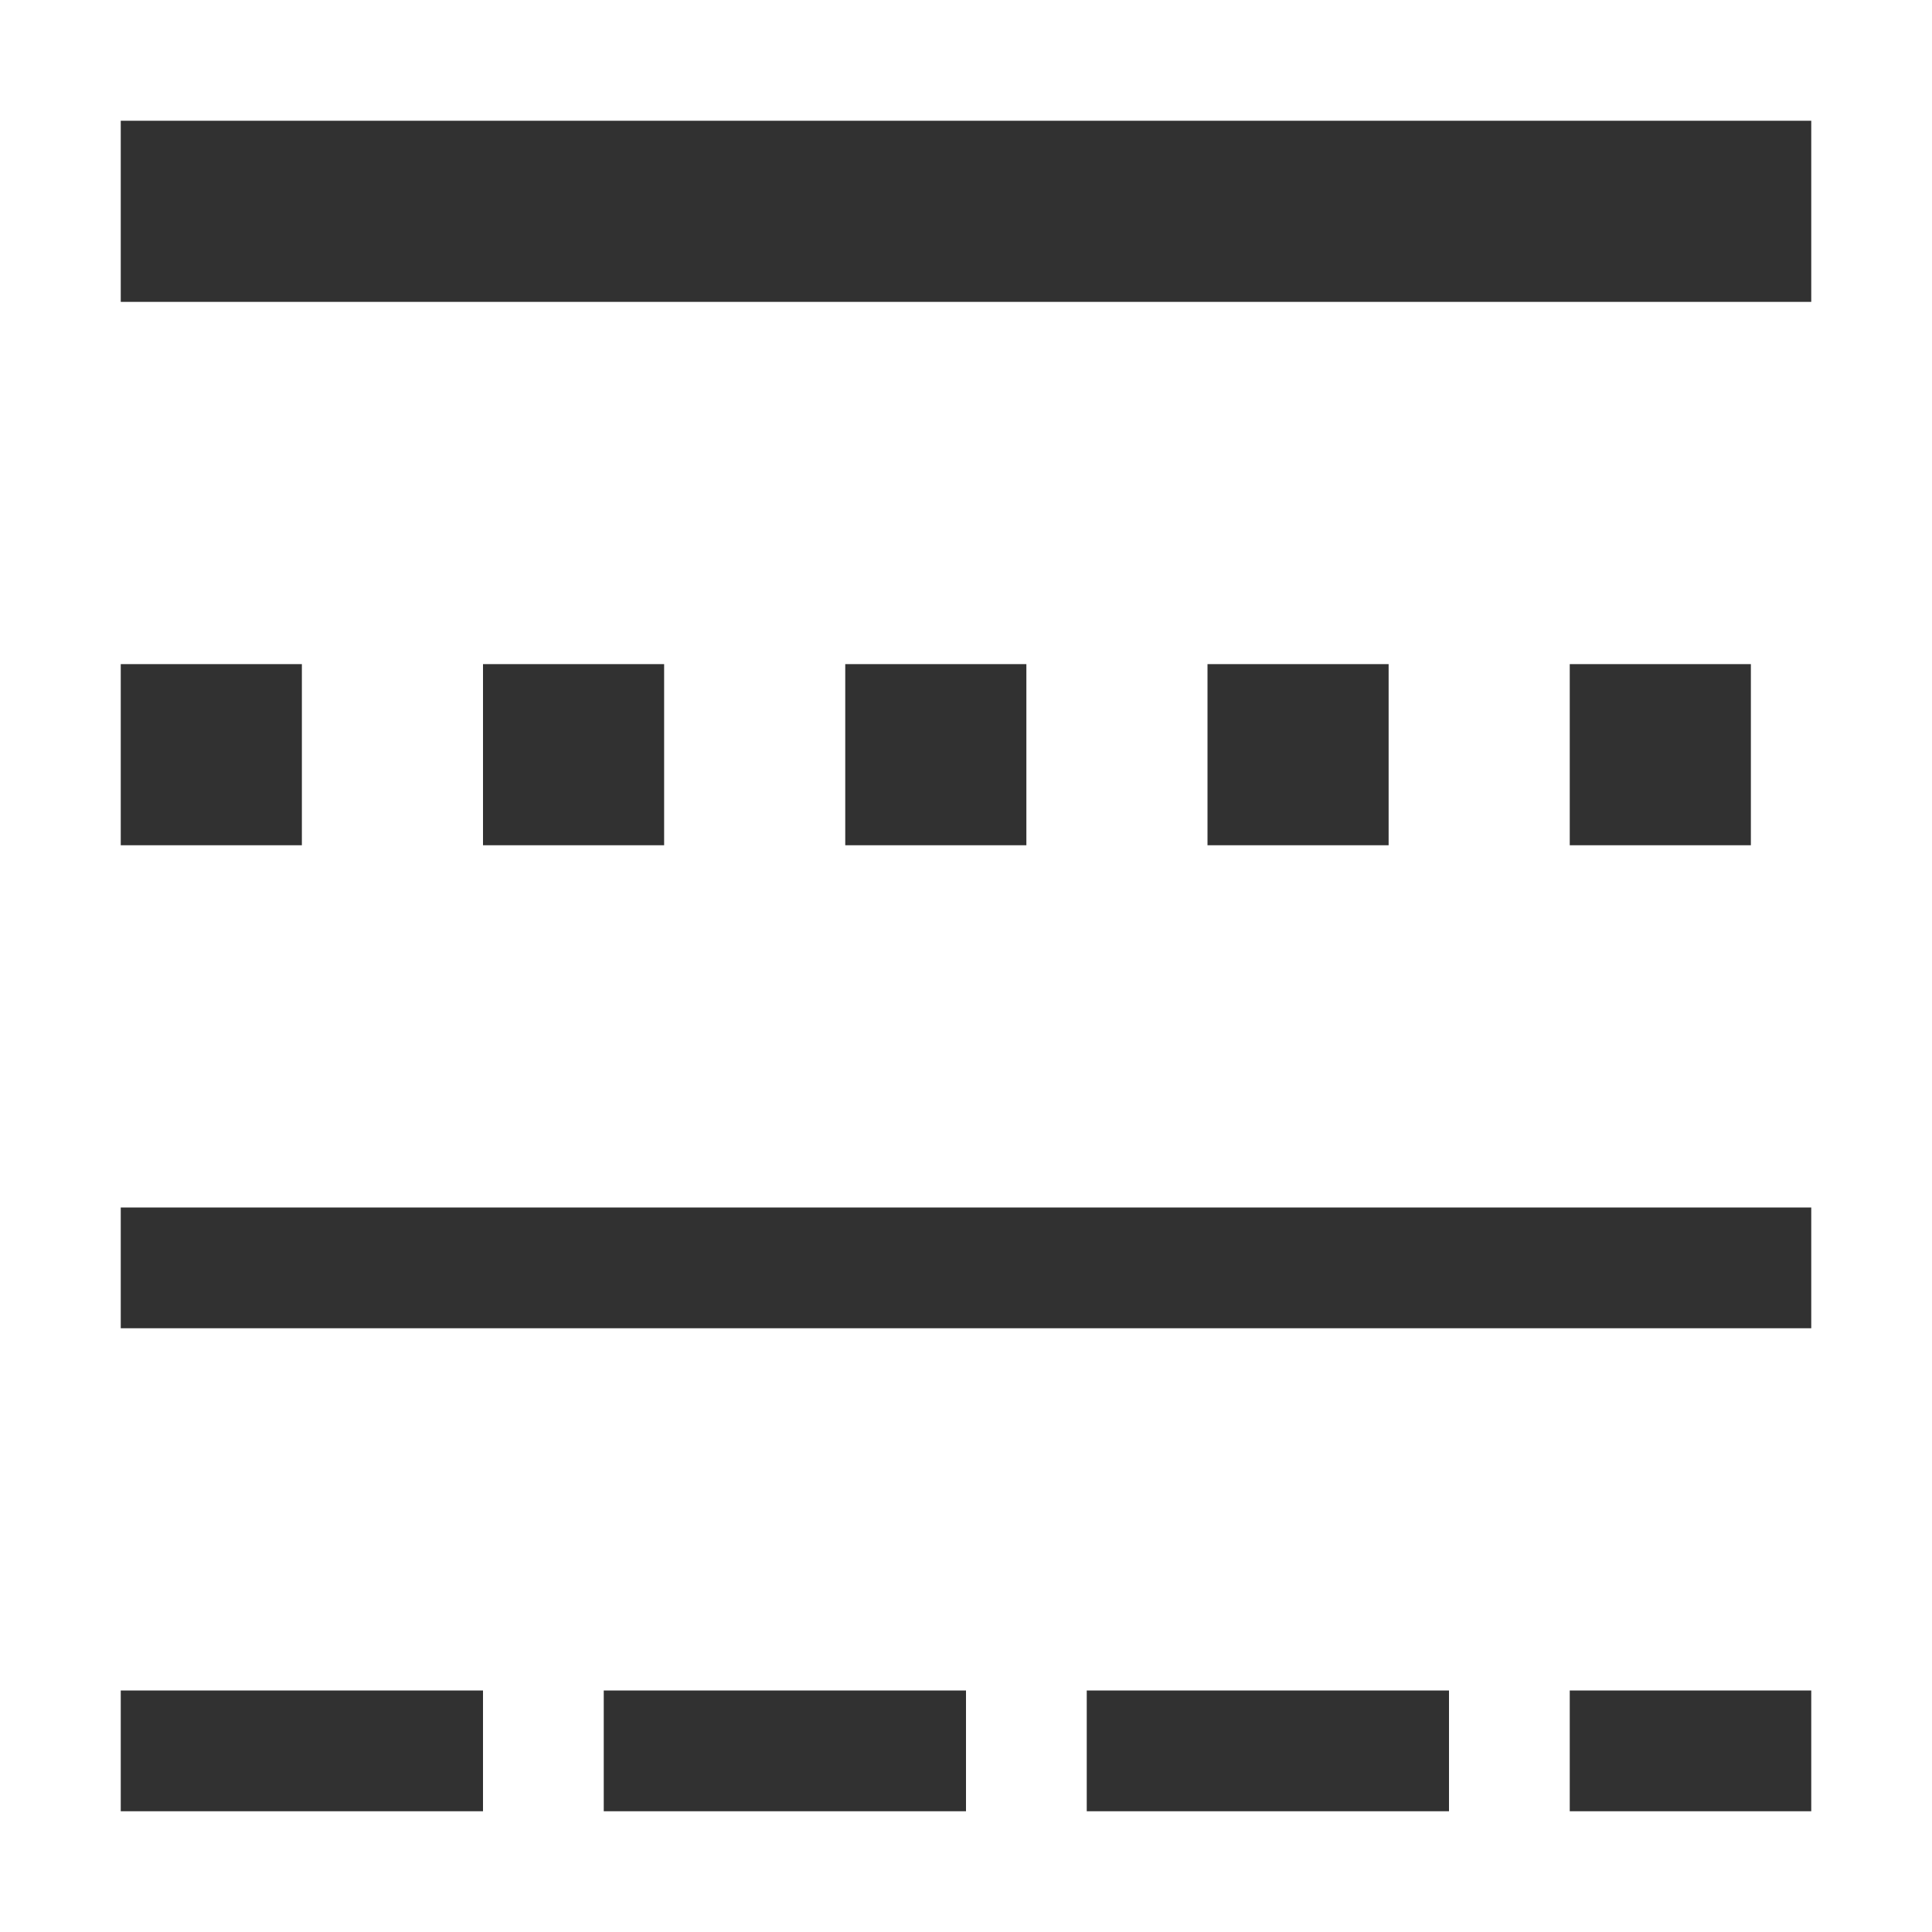
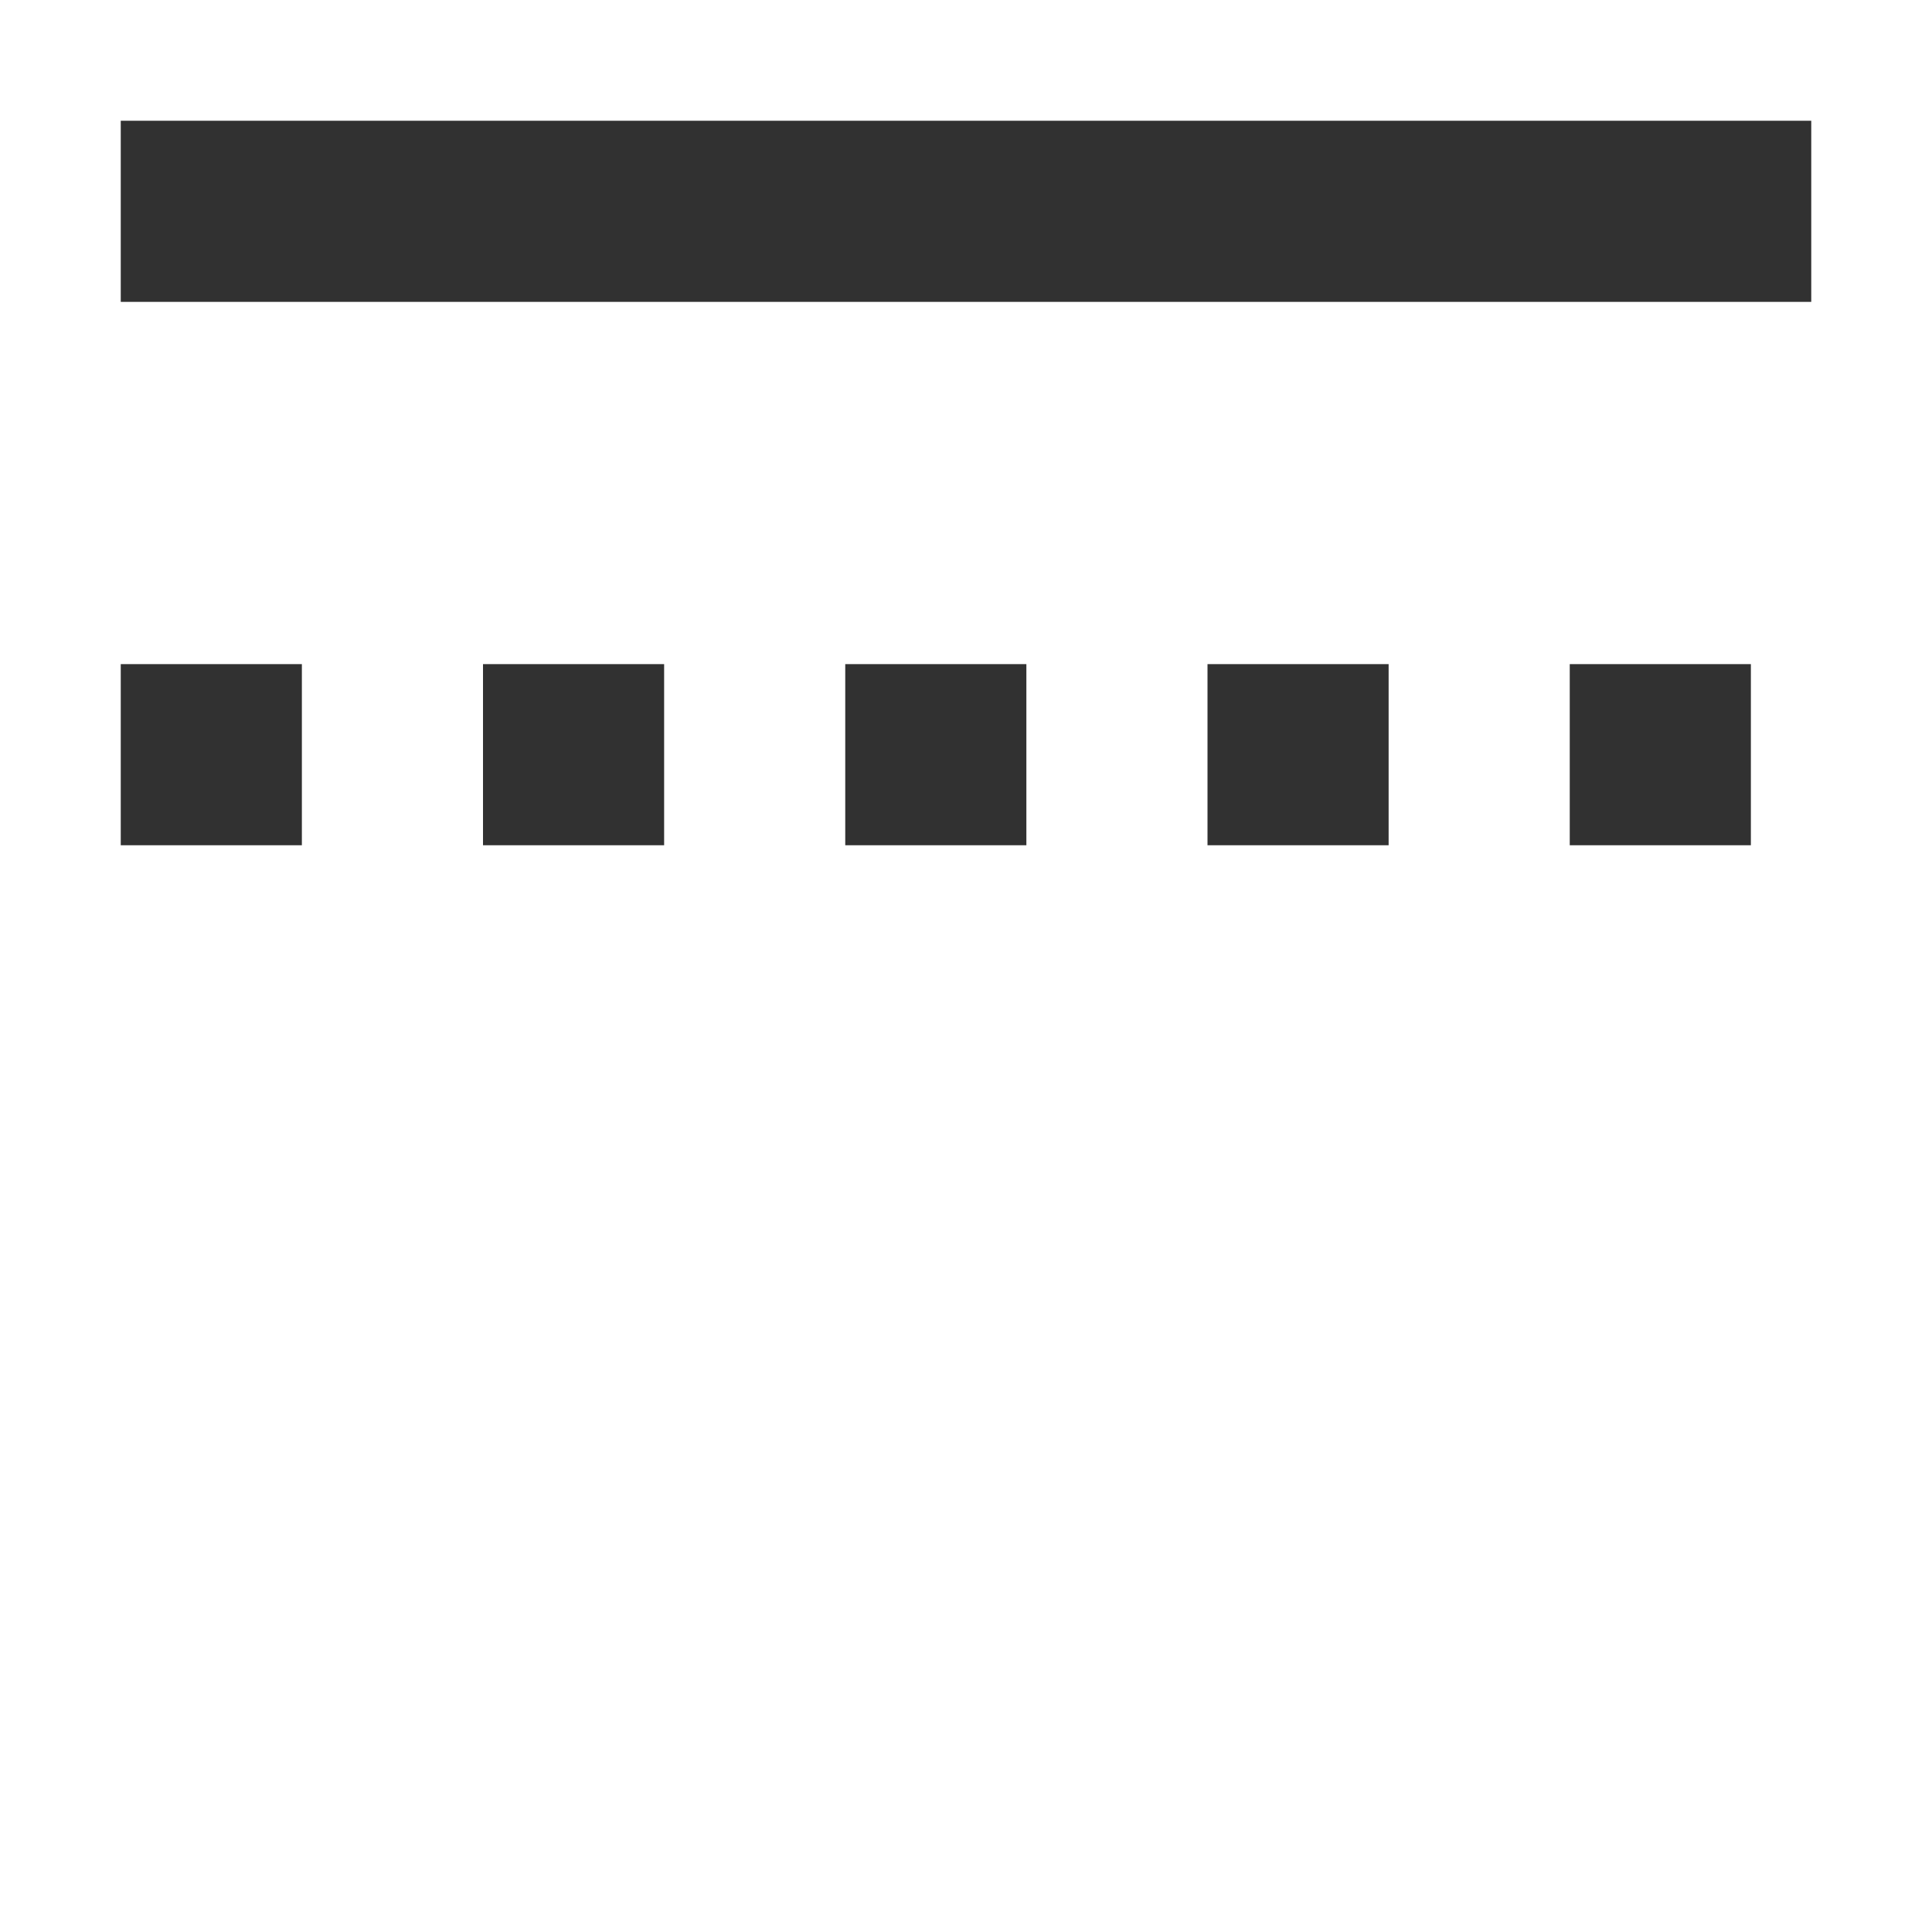
<svg xmlns="http://www.w3.org/2000/svg" viewBox="0 0 32 32">
-   <path d="m 2 29 28 0" style="stroke-dasharray:6 2;stroke-opacity:1;fill:none;stroke-miterlimit:4;stroke:#313131;stroke-linecap:butt;stroke-linejoin:miter;stroke-width:2;stroke-dashoffset:0" />
-   <path d="m 2 21 28 0" style="stroke-opacity:1;fill:none;stroke:#313131;stroke-linecap:butt;stroke-linejoin:miter;stroke-width:2" />
  <path d="m 2 12.5 28 0" style="stroke-dasharray:3 3;stroke-opacity:1;fill:none;stroke-miterlimit:4;stroke:#313131;stroke-linecap:butt;stroke-linejoin:miter;stroke-width:3;stroke-dashoffset:0" />
  <path d="m 2 3.5 28 0" style="stroke-dasharray:none;stroke-opacity:1;fill:none;stroke-miterlimit:4;stroke:#313131;stroke-linecap:butt;stroke-linejoin:miter;stroke-width:3" />
</svg>